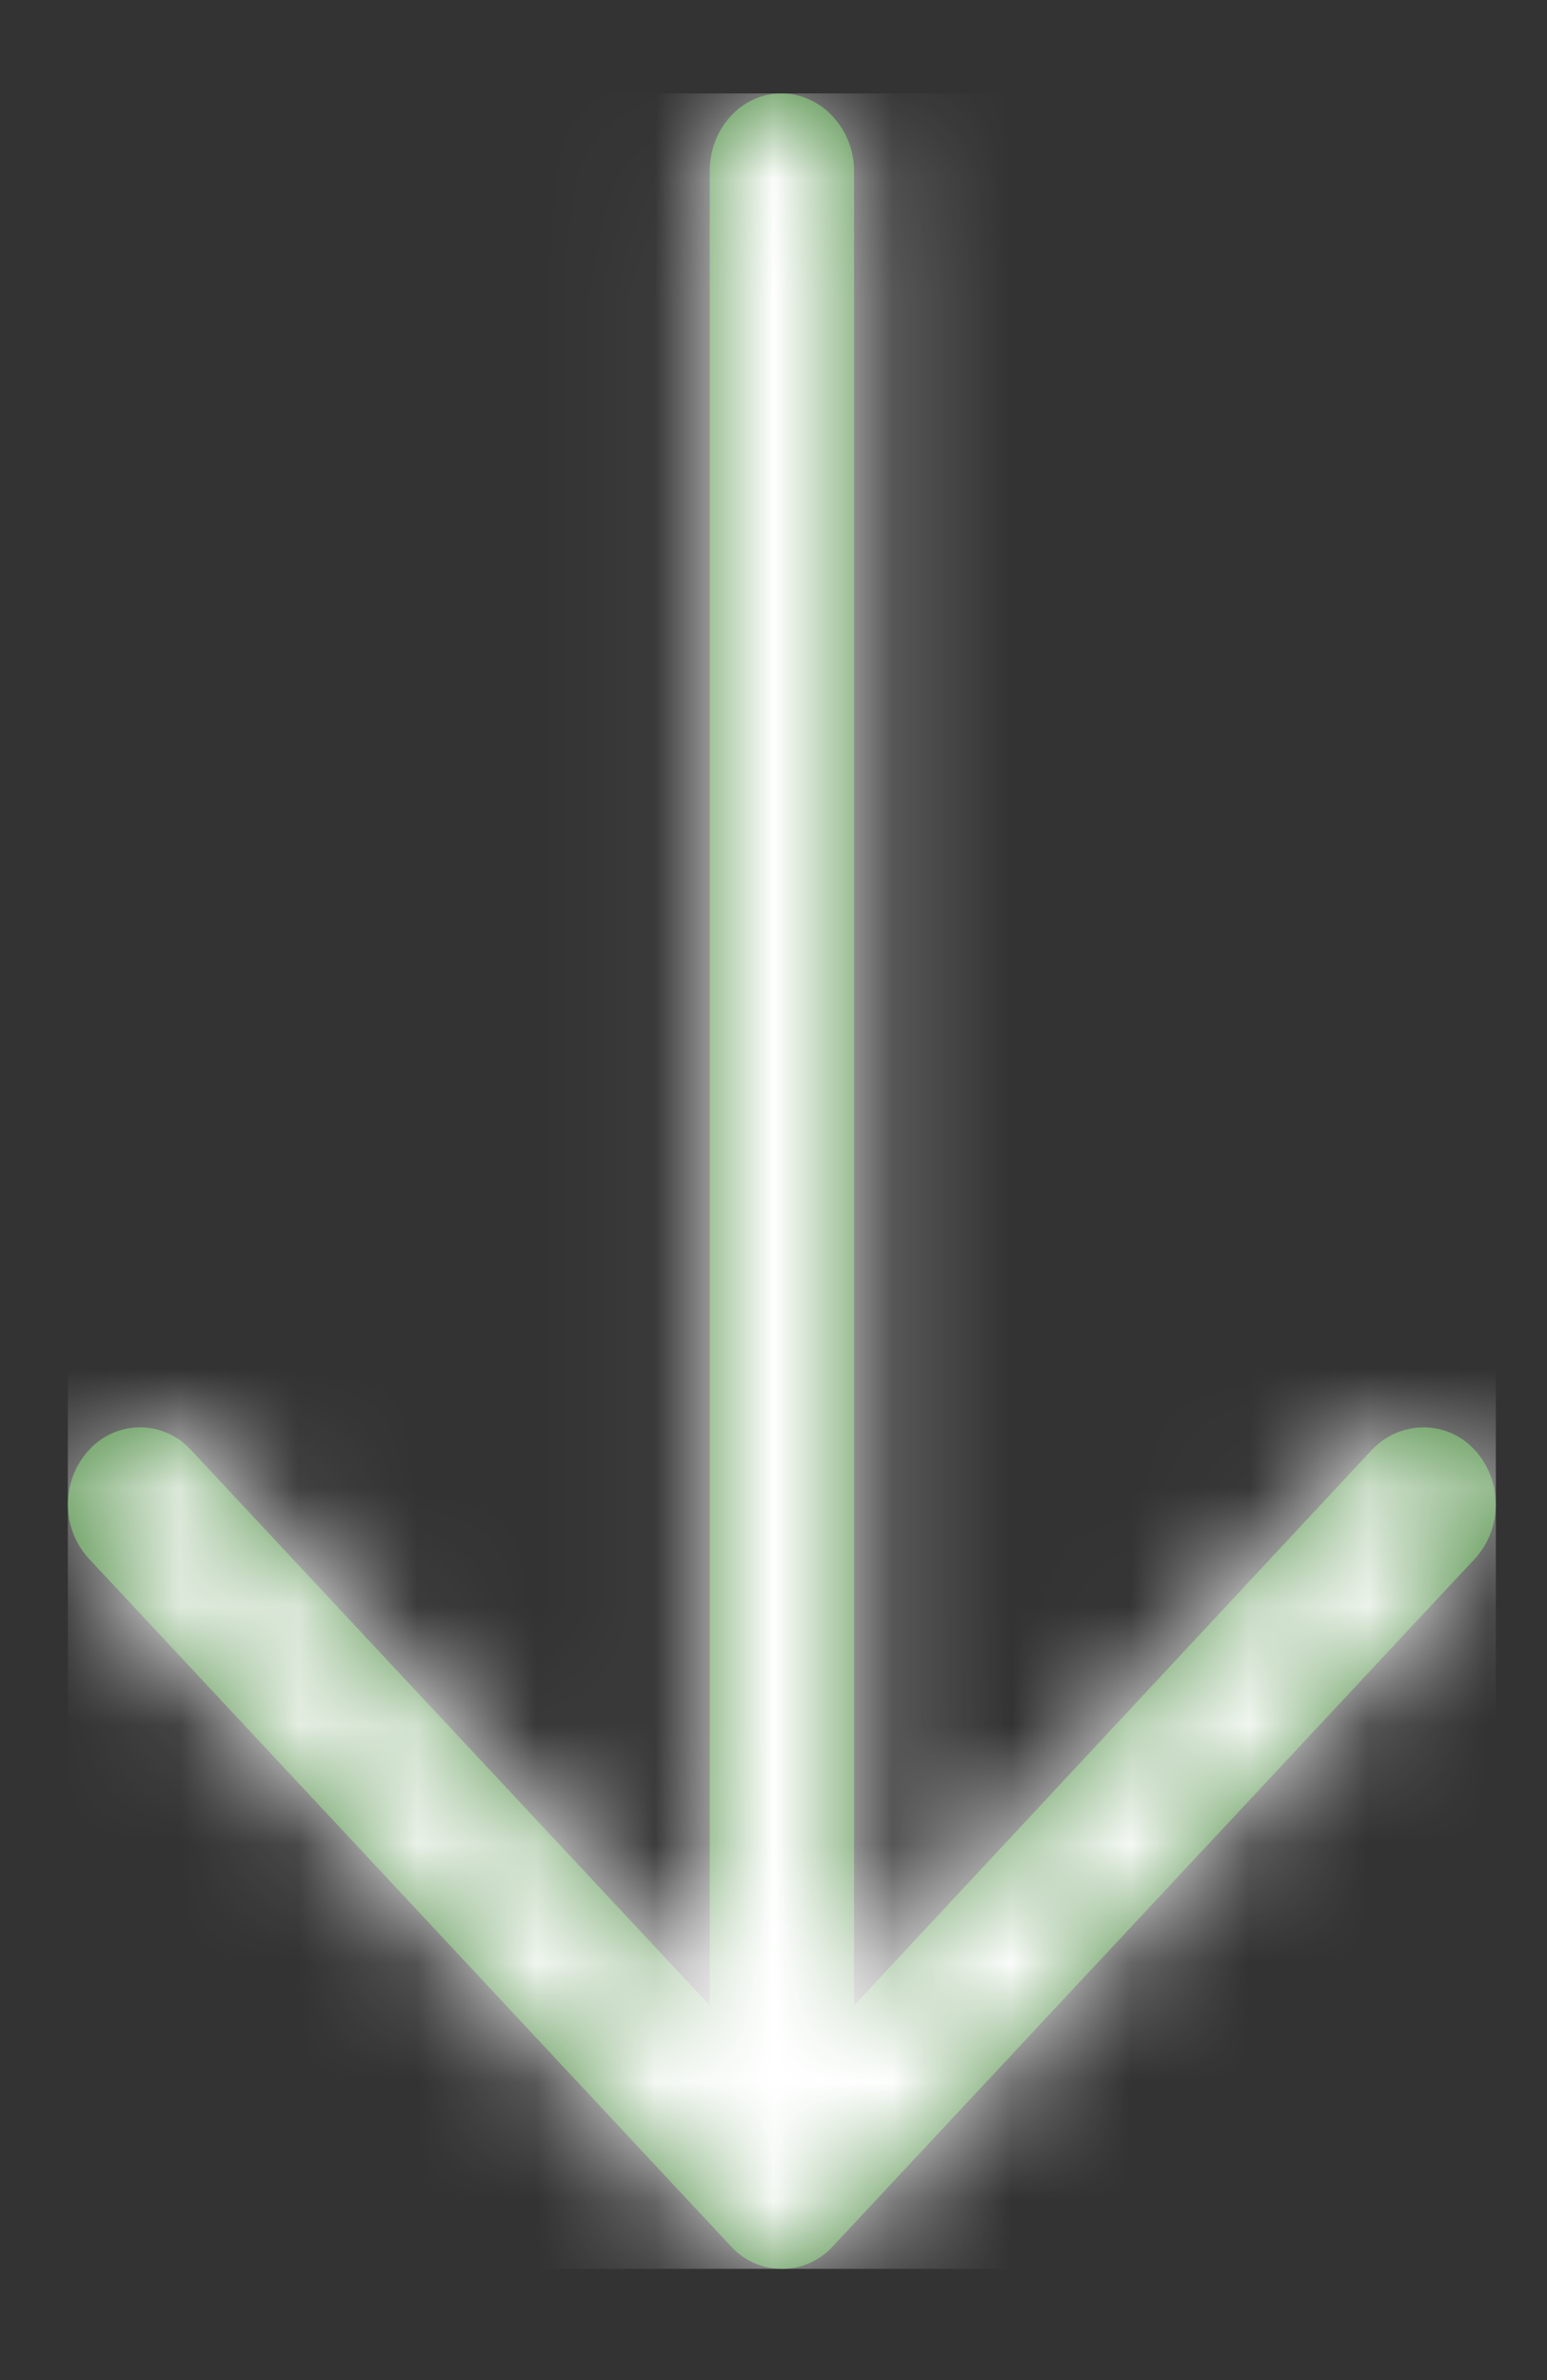
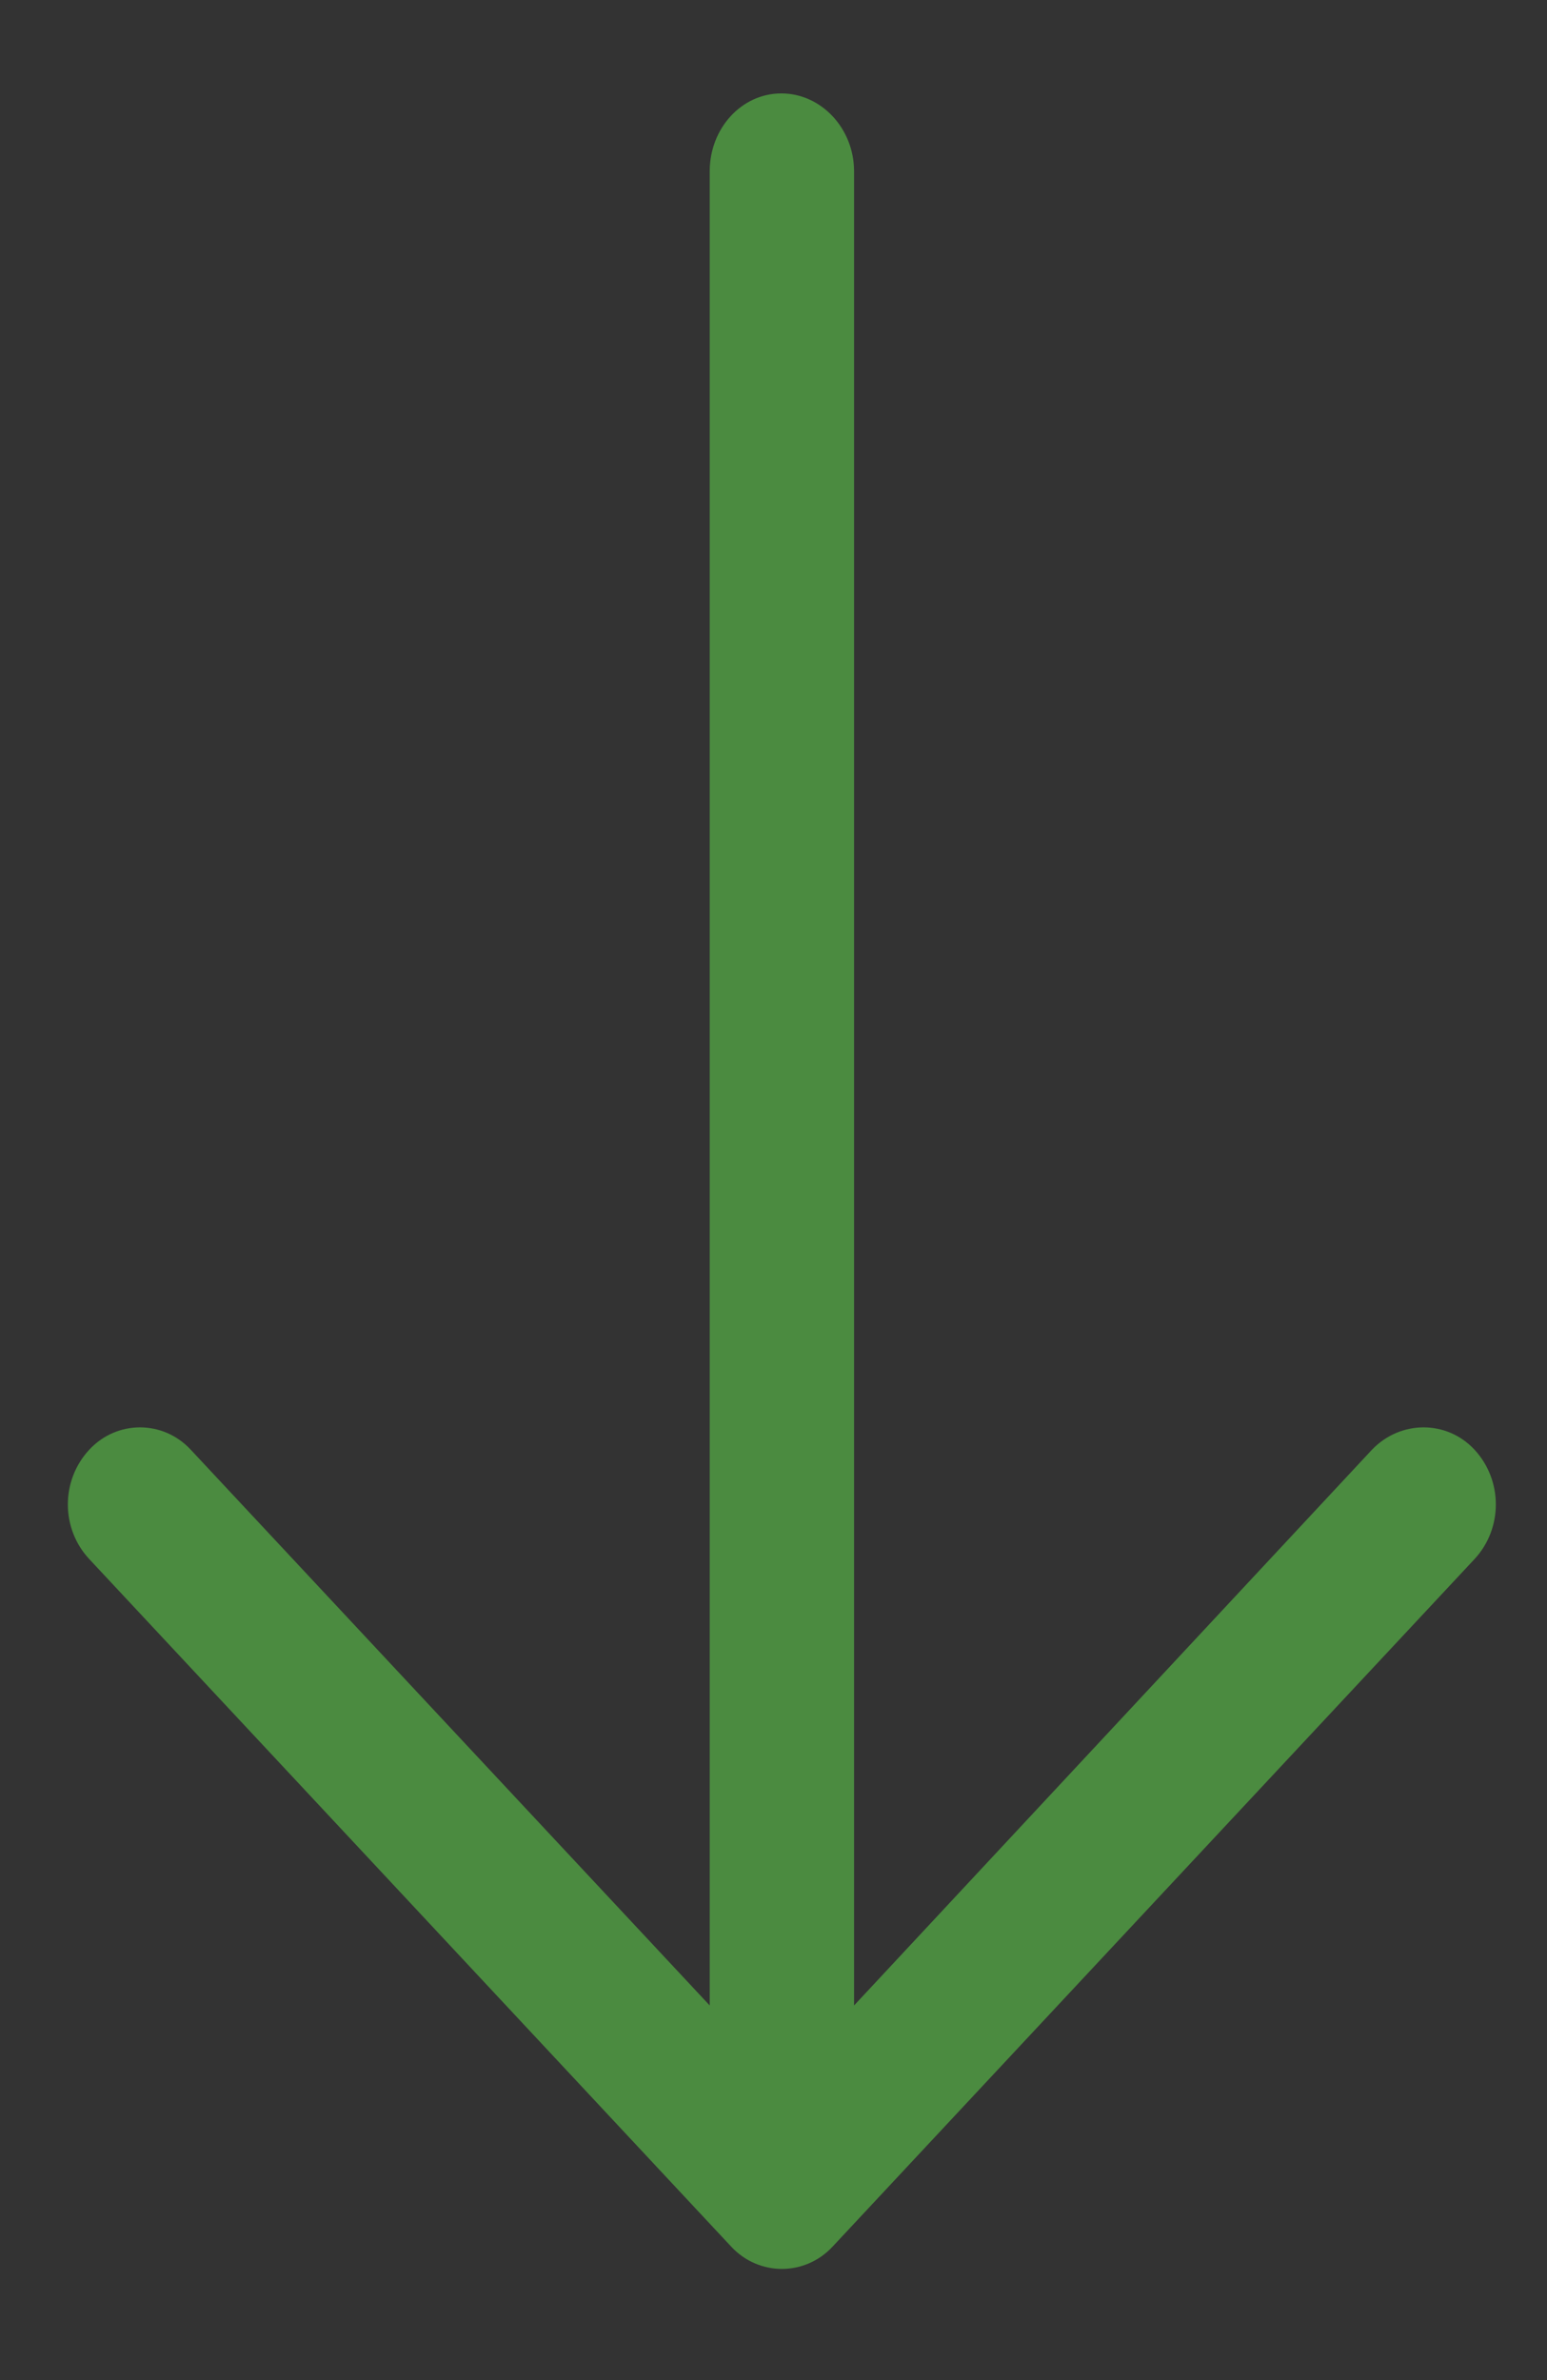
<svg xmlns="http://www.w3.org/2000/svg" width="13" height="20" viewBox="0 0 13 20" fill="none">
  <rect x="0" y="0" width="13" height="20" fill="#333333" stroke="none" />
  <path d="M0.751 13.102C0.51 12.845 0.51 12.439 0.751 12.181C0.983 11.932 1.37 11.932 1.602 12.181L5.964 16.852L5.964 1.439C5.964 1.08 6.23 0.785 6.566 0.785C6.901 0.785 7.177 1.08 7.177 1.439L7.177 16.852L11.53 12.181C11.77 11.932 12.158 11.932 12.39 12.181C12.63 12.439 12.63 12.845 12.39 13.102L6.996 18.879C6.764 19.128 6.377 19.128 6.145 18.879L0.751 13.102Z" fill="#4B8B40" />
  <mask id="mask0_1595_57453" style="mask-type:luminance" maskUnits="userSpaceOnUse" x="0" y="0" width="13" height="20">
-     <path d="M0.751 13.102C0.51 12.845 0.51 12.439 0.751 12.181C0.983 11.932 1.37 11.932 1.602 12.181L5.964 16.852L5.964 1.439C5.964 1.08 6.23 0.785 6.566 0.785C6.901 0.785 7.177 1.08 7.177 1.439L7.177 16.852L11.53 12.181C11.77 11.932 12.158 11.932 12.39 12.181C12.63 12.439 12.63 12.845 12.39 13.102L6.996 18.879C6.764 19.128 6.377 19.128 6.145 18.879L0.751 13.102Z" fill="white" />
-   </mask>
+     </mask>
  <g mask="url(#mask0_1595_57453)">
    <path d="M12.57 19.065L12.57 0.785L0.57 0.785L0.57 19.065L12.57 19.065Z" fill="white" />
  </g>
</svg>